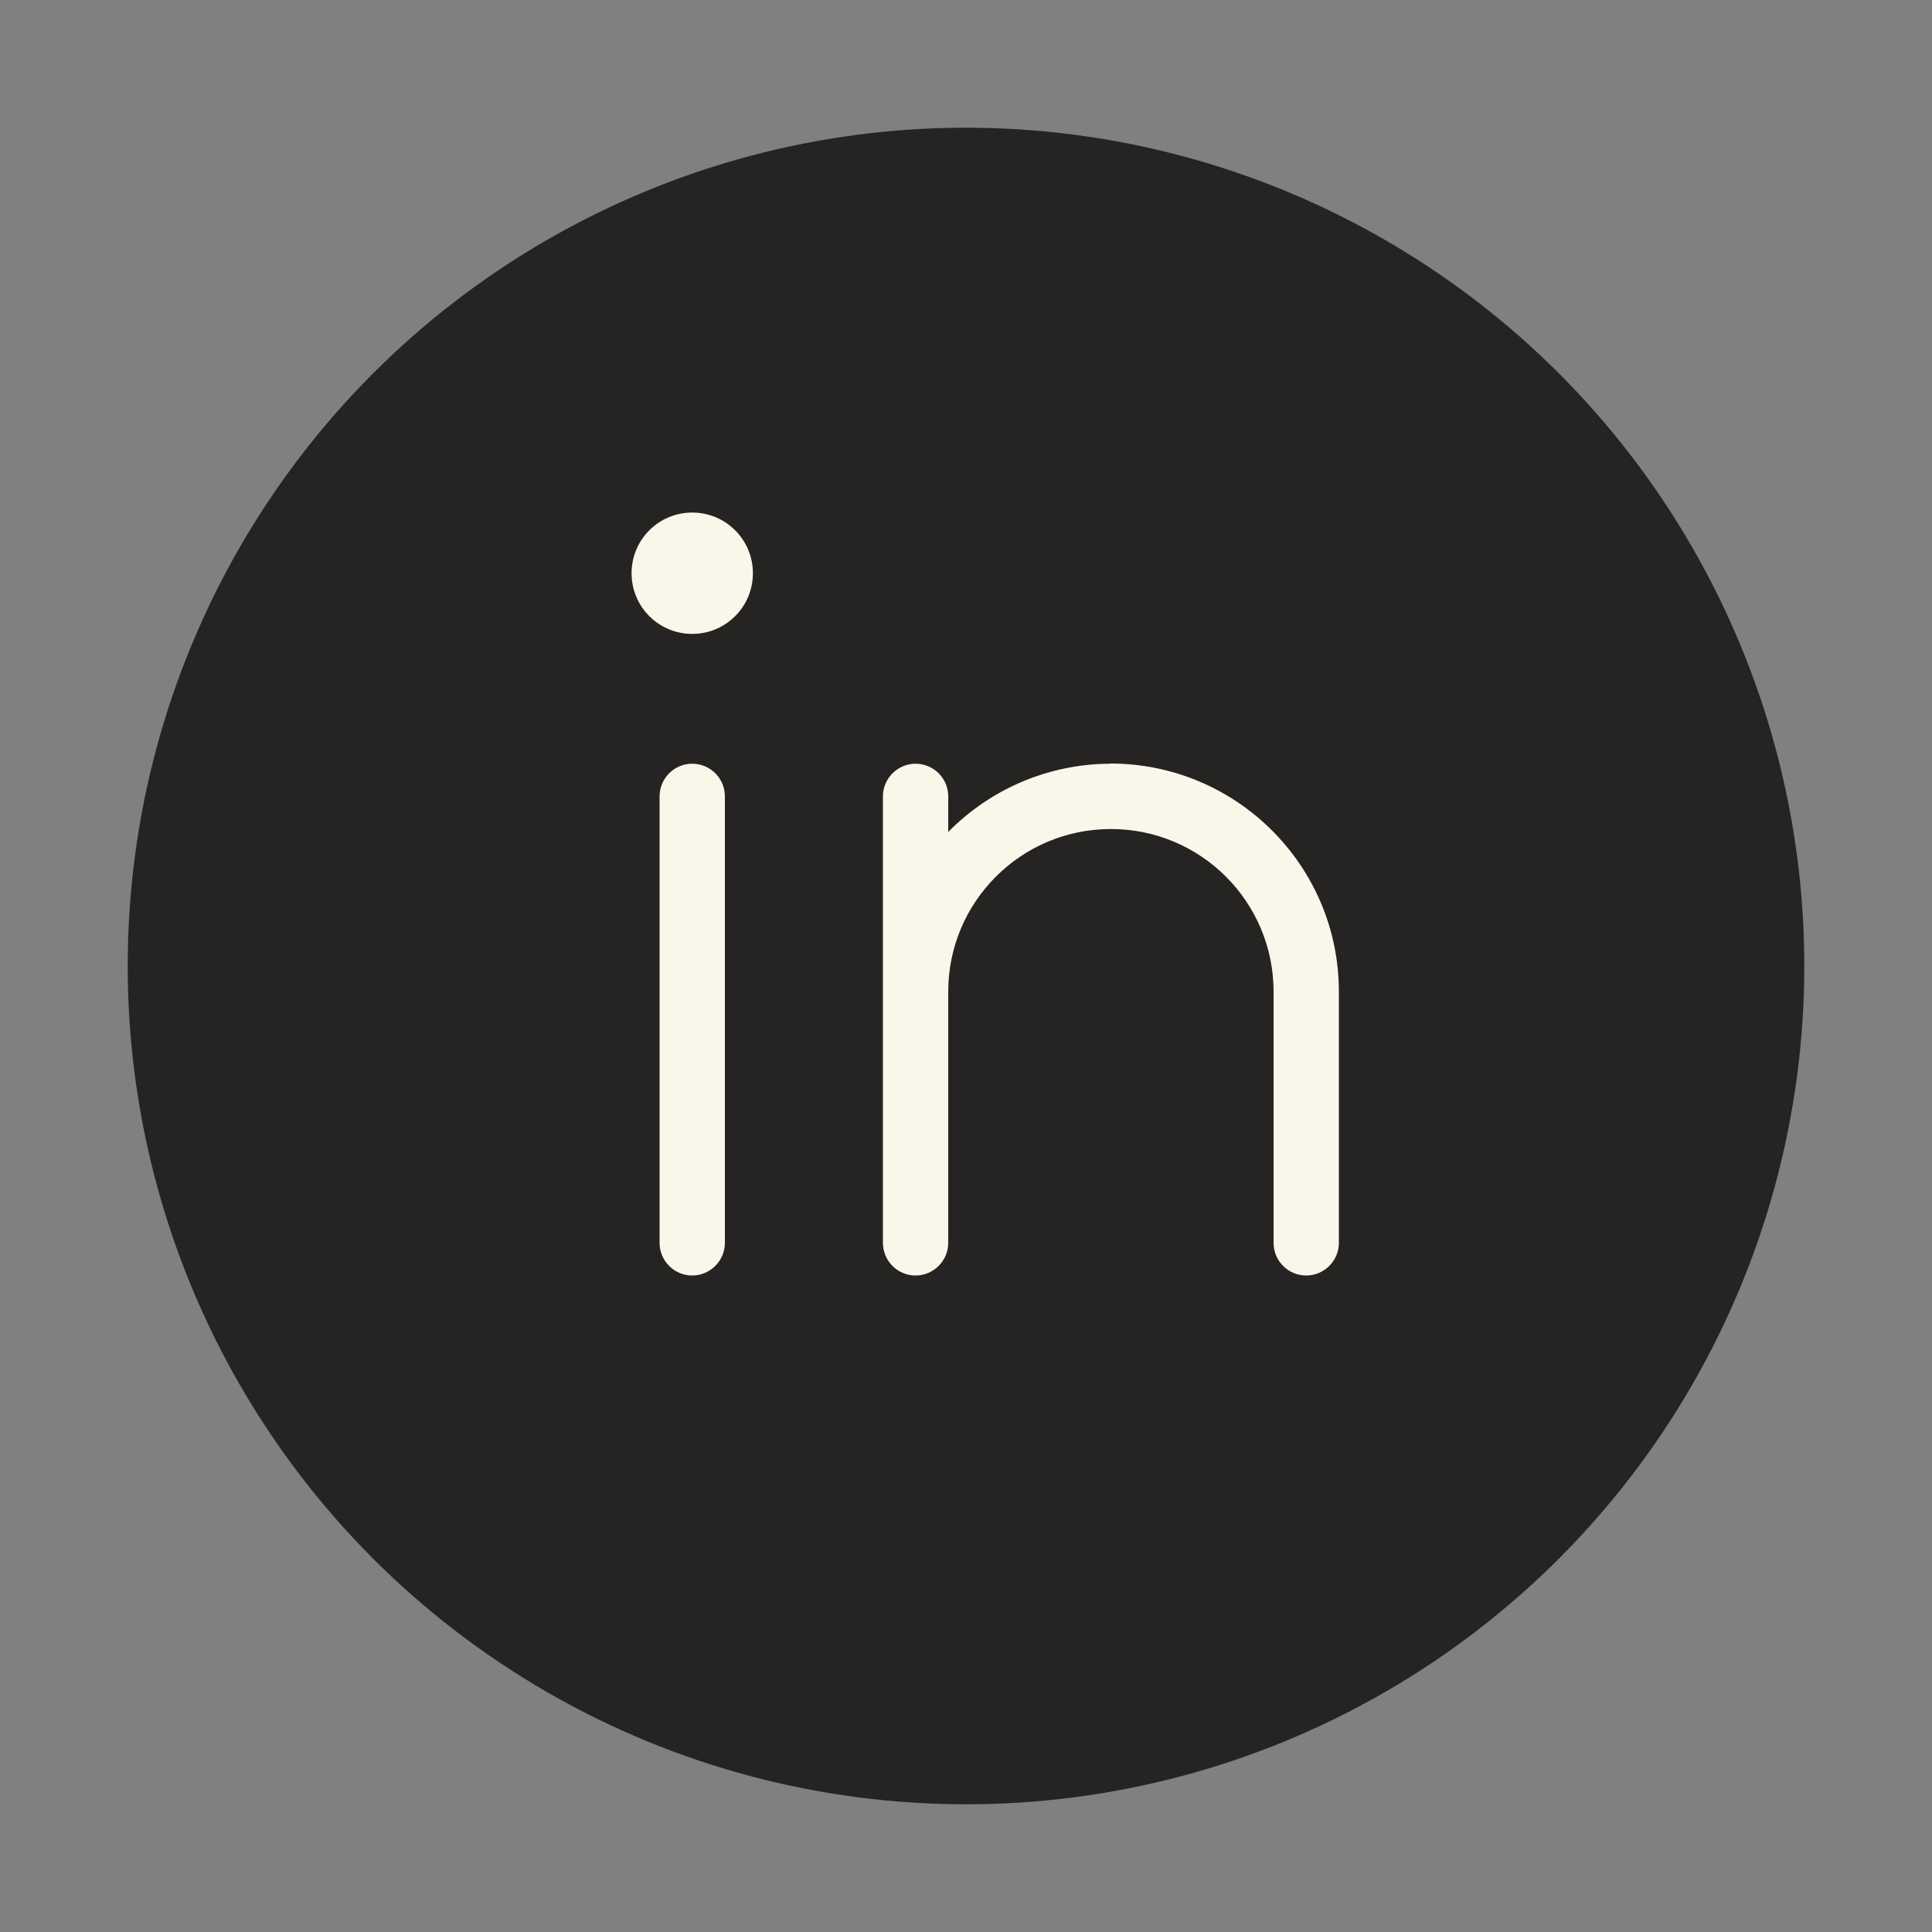
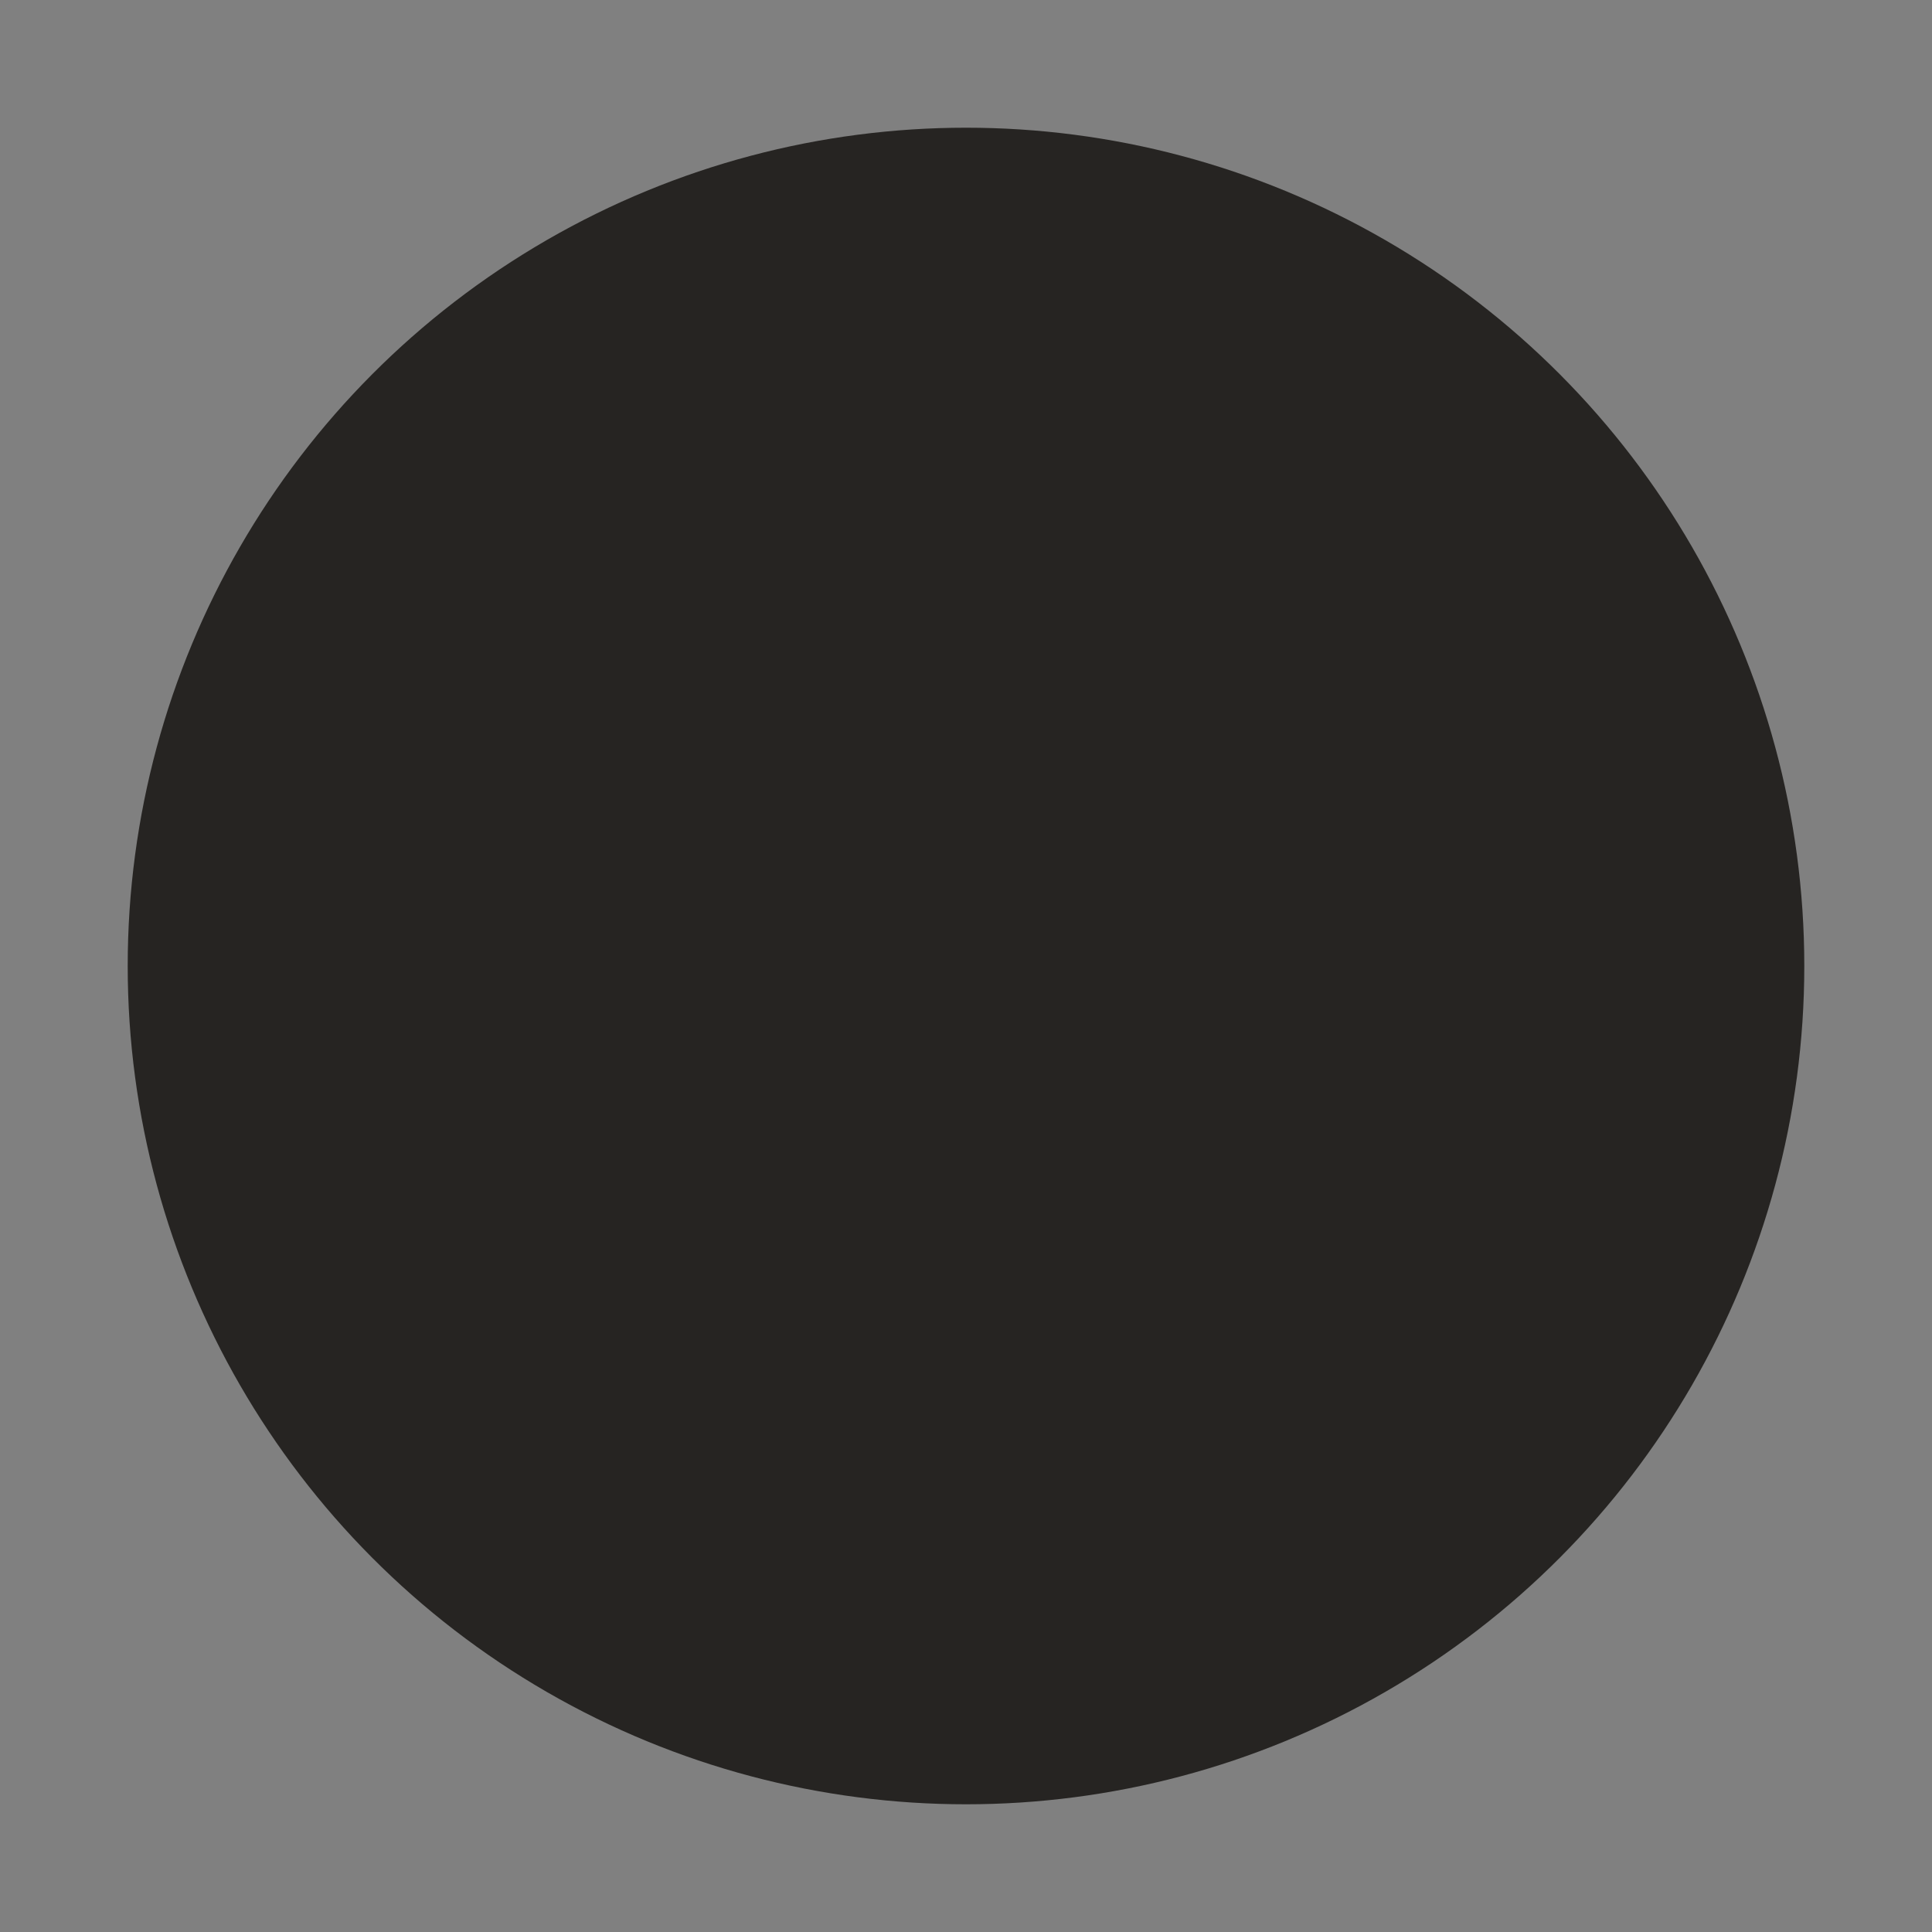
<svg xmlns="http://www.w3.org/2000/svg" id="Layer_1" data-name="Layer 1" viewBox="0 0 100 100">
  <rect x="0" y="0" width="100" height="100" fill="#808080" stroke="none" />
  <defs>
    <style>      .cls-1 {        fill: #262422;      }      .cls-2 {        fill: #f8f7ea;        stroke: #f8f7ea;        stroke-linecap: square;        stroke-linejoin: round;        stroke-width: .5px;      }    </style>
  </defs>
  <circle class="cls-1" cx="50" cy="50" r="43.39" />
-   <path class="cls-2" d="M38.72,29.67c0,1.6-1.29,2.89-2.89,2.89s-2.89-1.29-2.89-2.89,1.29-2.89,2.89-2.89c1.6,0,2.89,1.29,2.89,2.89h0ZM35.83,39.78c-.8,0-1.44.65-1.44,1.44v23.11c0,.8.65,1.44,1.44,1.44s1.44-.65,1.44-1.44v-23.11c0-.8-.65-1.44-1.44-1.44h0ZM57.5,39.78c-3.32,0-6.48,1.43-8.67,3.92v-2.48c0-.8-.65-1.44-1.44-1.44s-1.44.65-1.44,1.44v23.11c0,.8.65,1.44,1.44,1.44s1.44-.65,1.44-1.44v-13c0-4.79,3.88-8.67,8.67-8.67s8.67,3.88,8.67,8.67v13c0,.8.65,1.44,1.44,1.44s1.44-.65,1.44-1.44v-13c0-6.38-5.18-11.55-11.56-11.56Z" />
</svg>